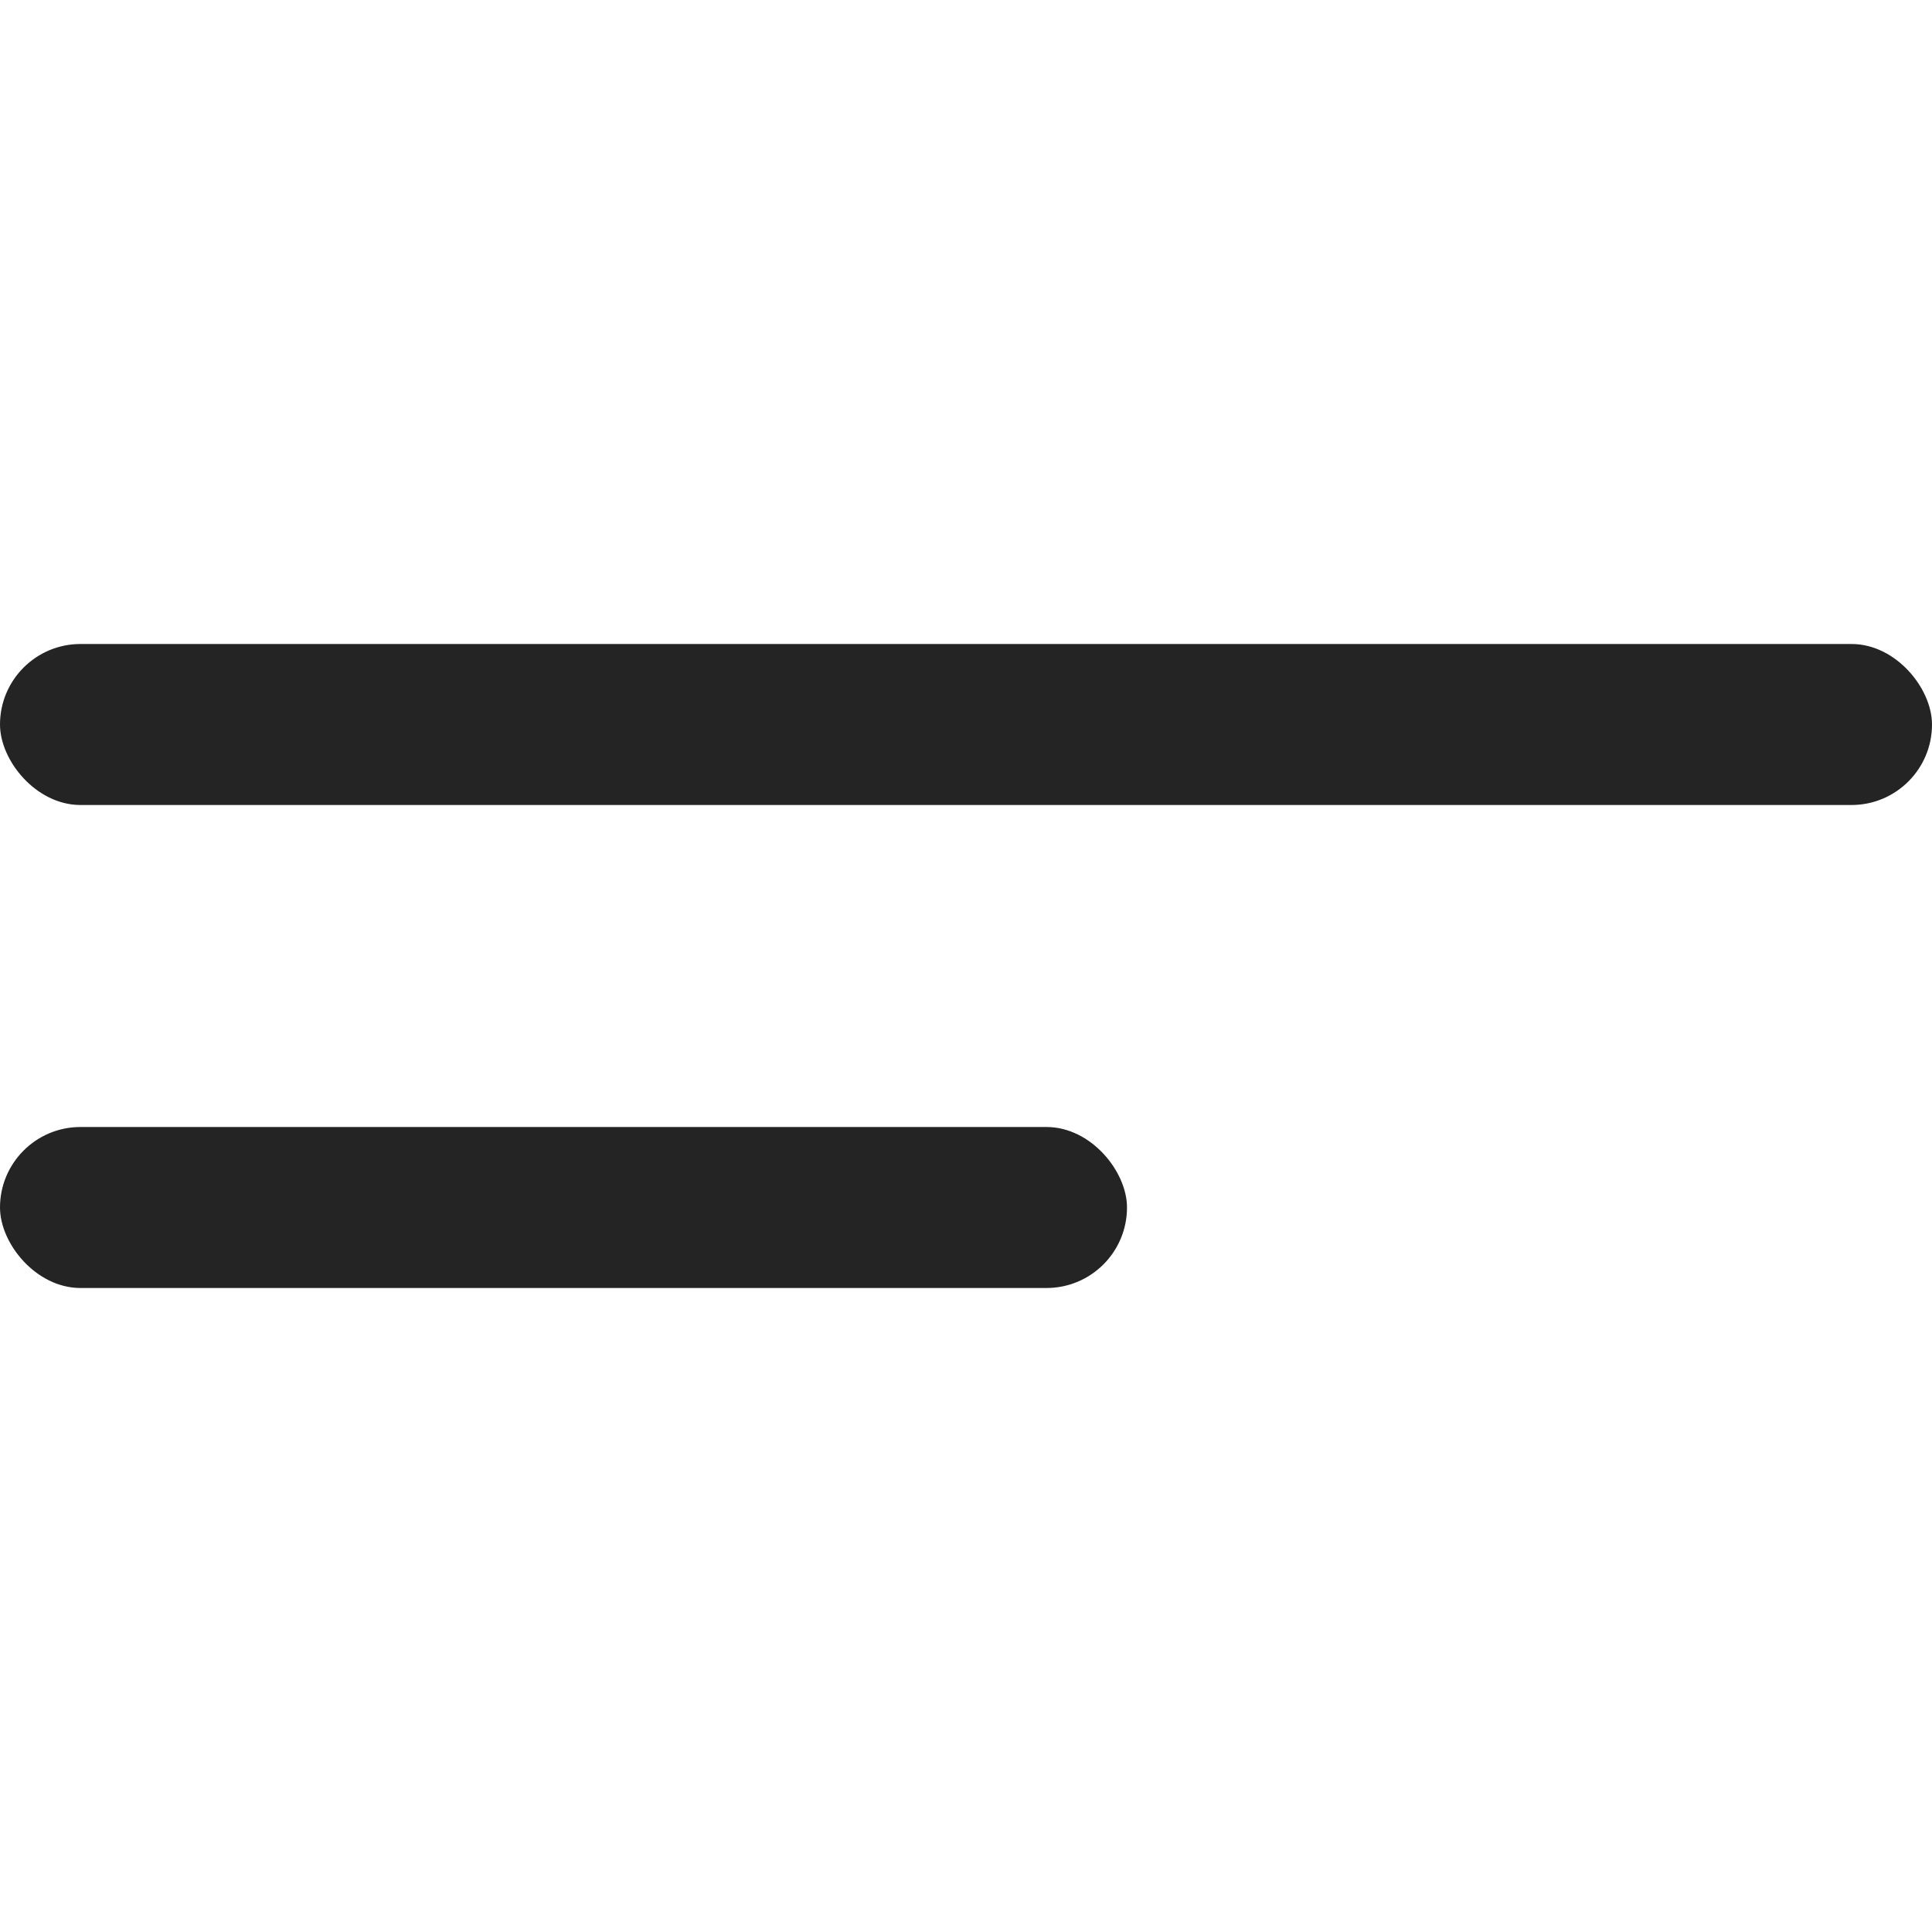
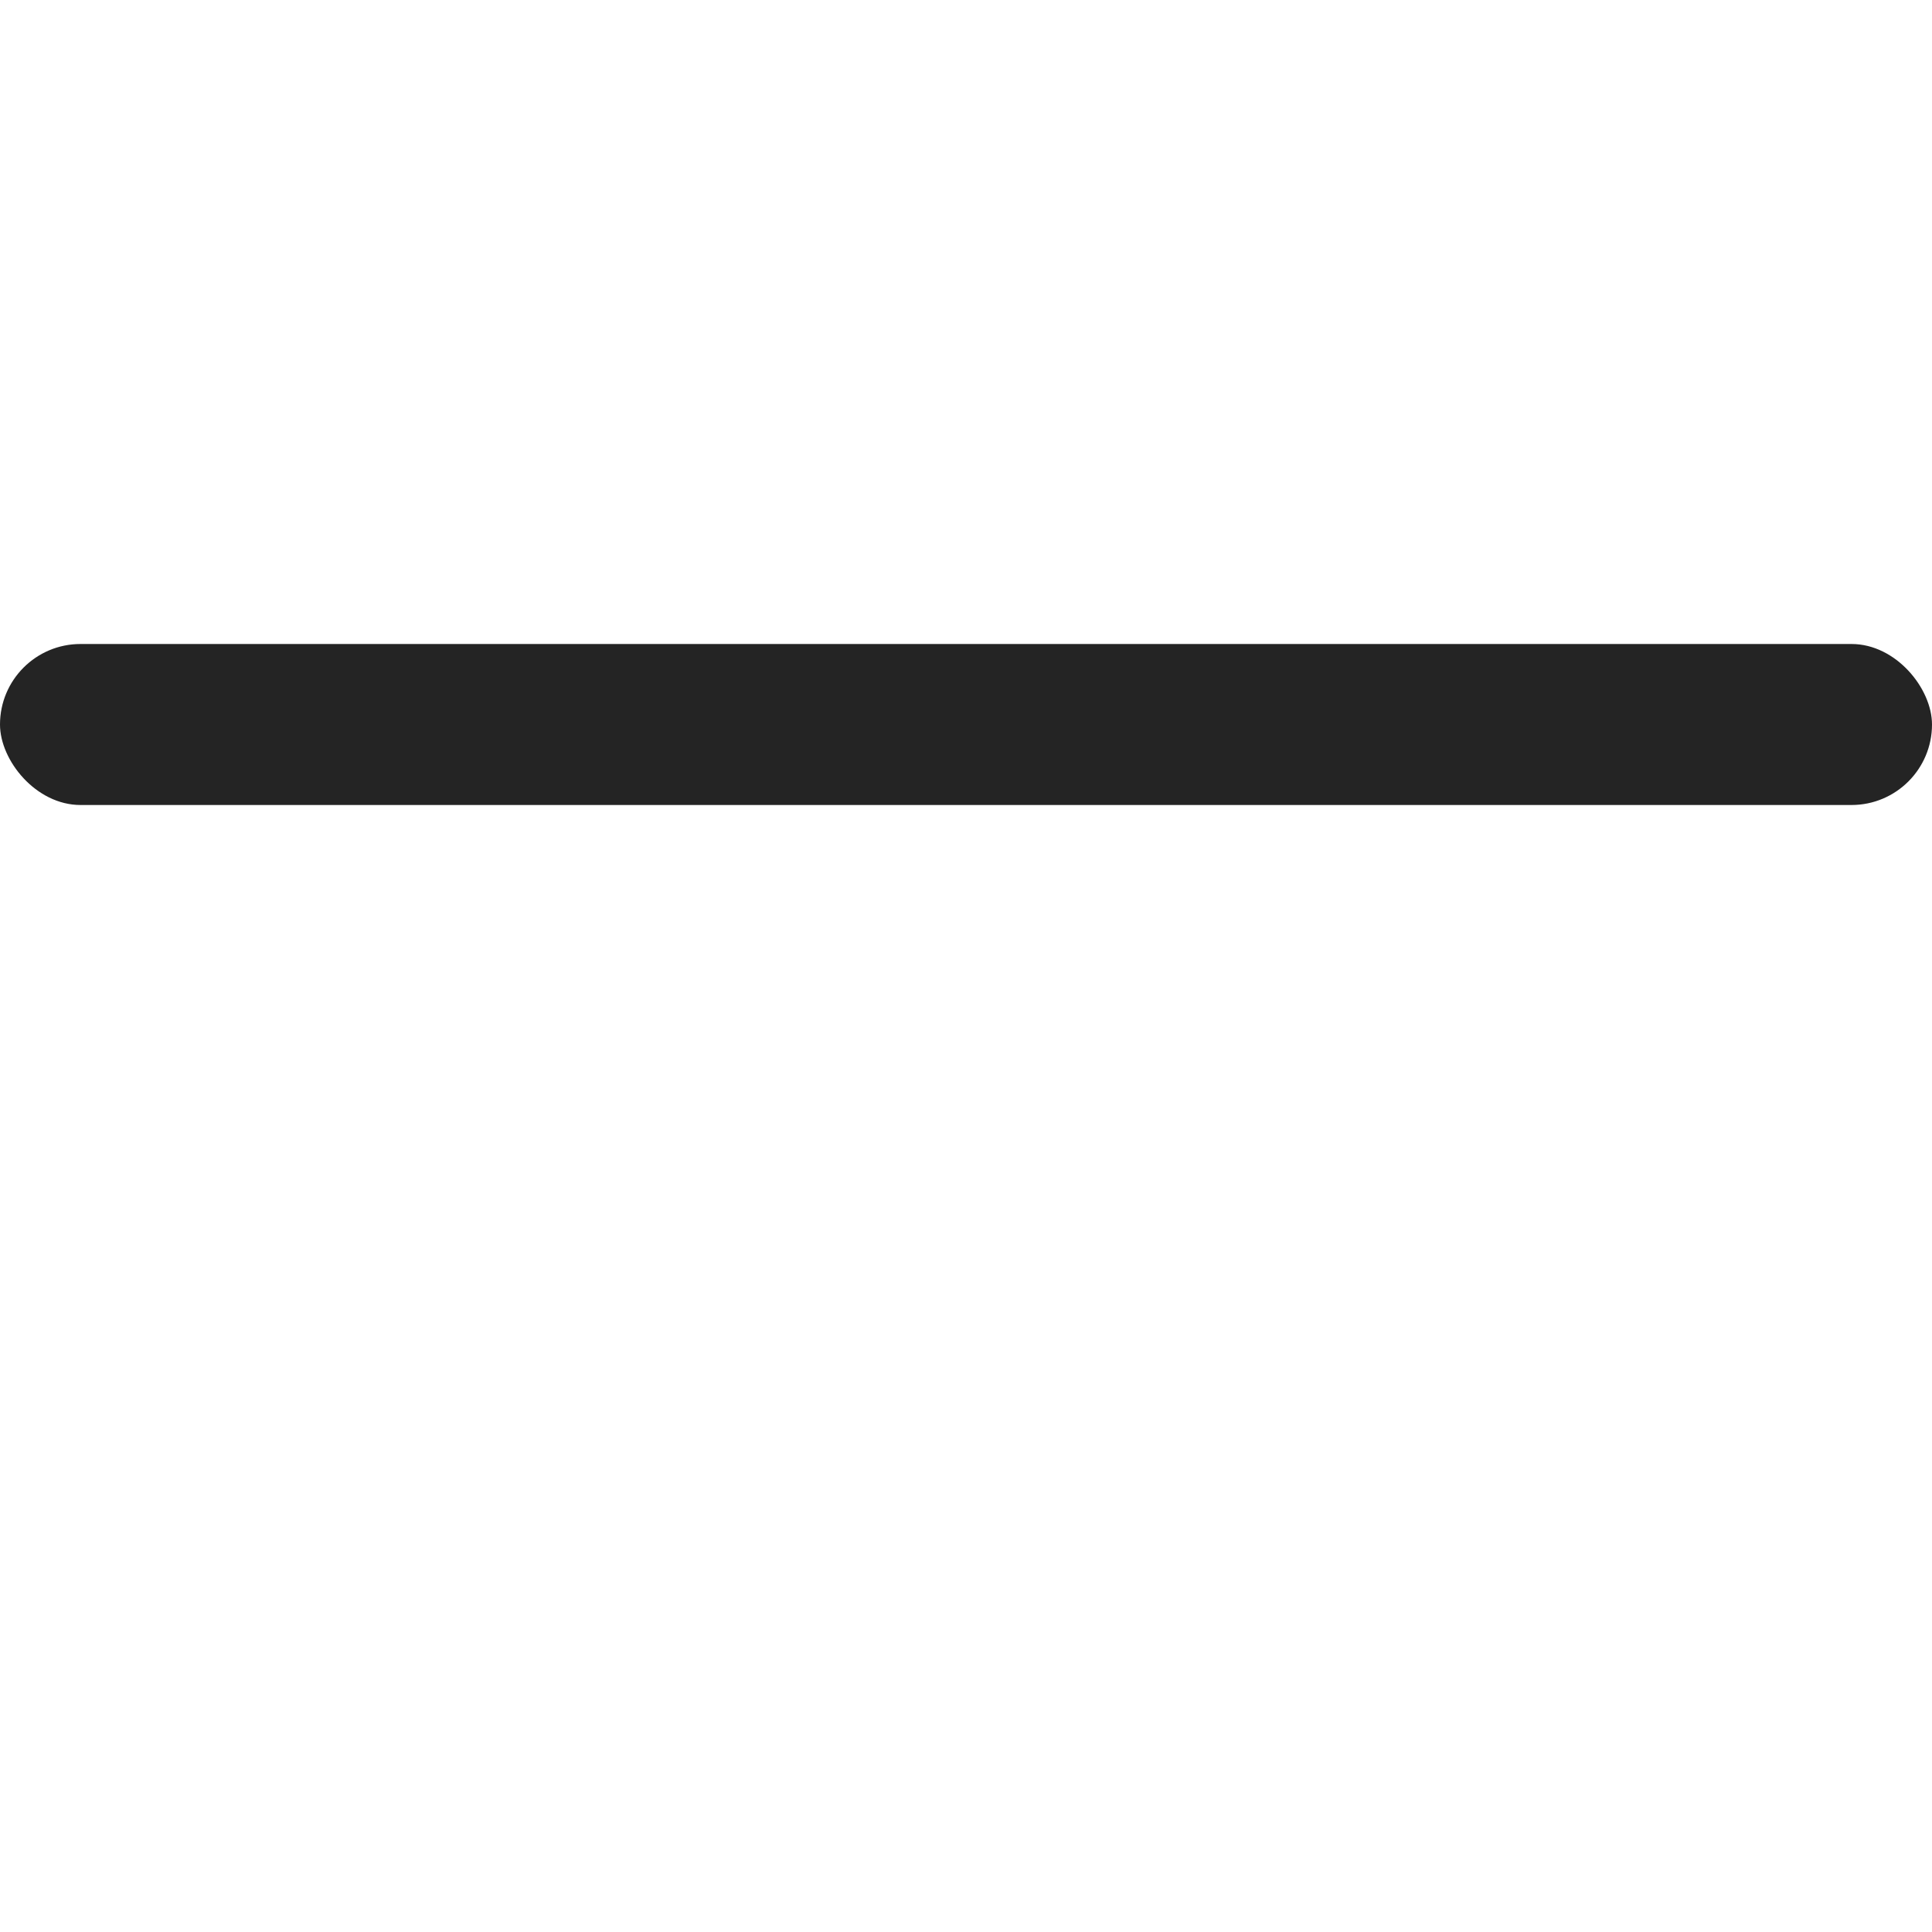
<svg xmlns="http://www.w3.org/2000/svg" width="24" height="24" viewBox="0 0 24 24" fill="none">
  <rect y="8" width="24" height="2" rx="1" fill="#242424" />
-   <rect y="14" width="14" height="2" rx="1" fill="#242424" />
</svg>